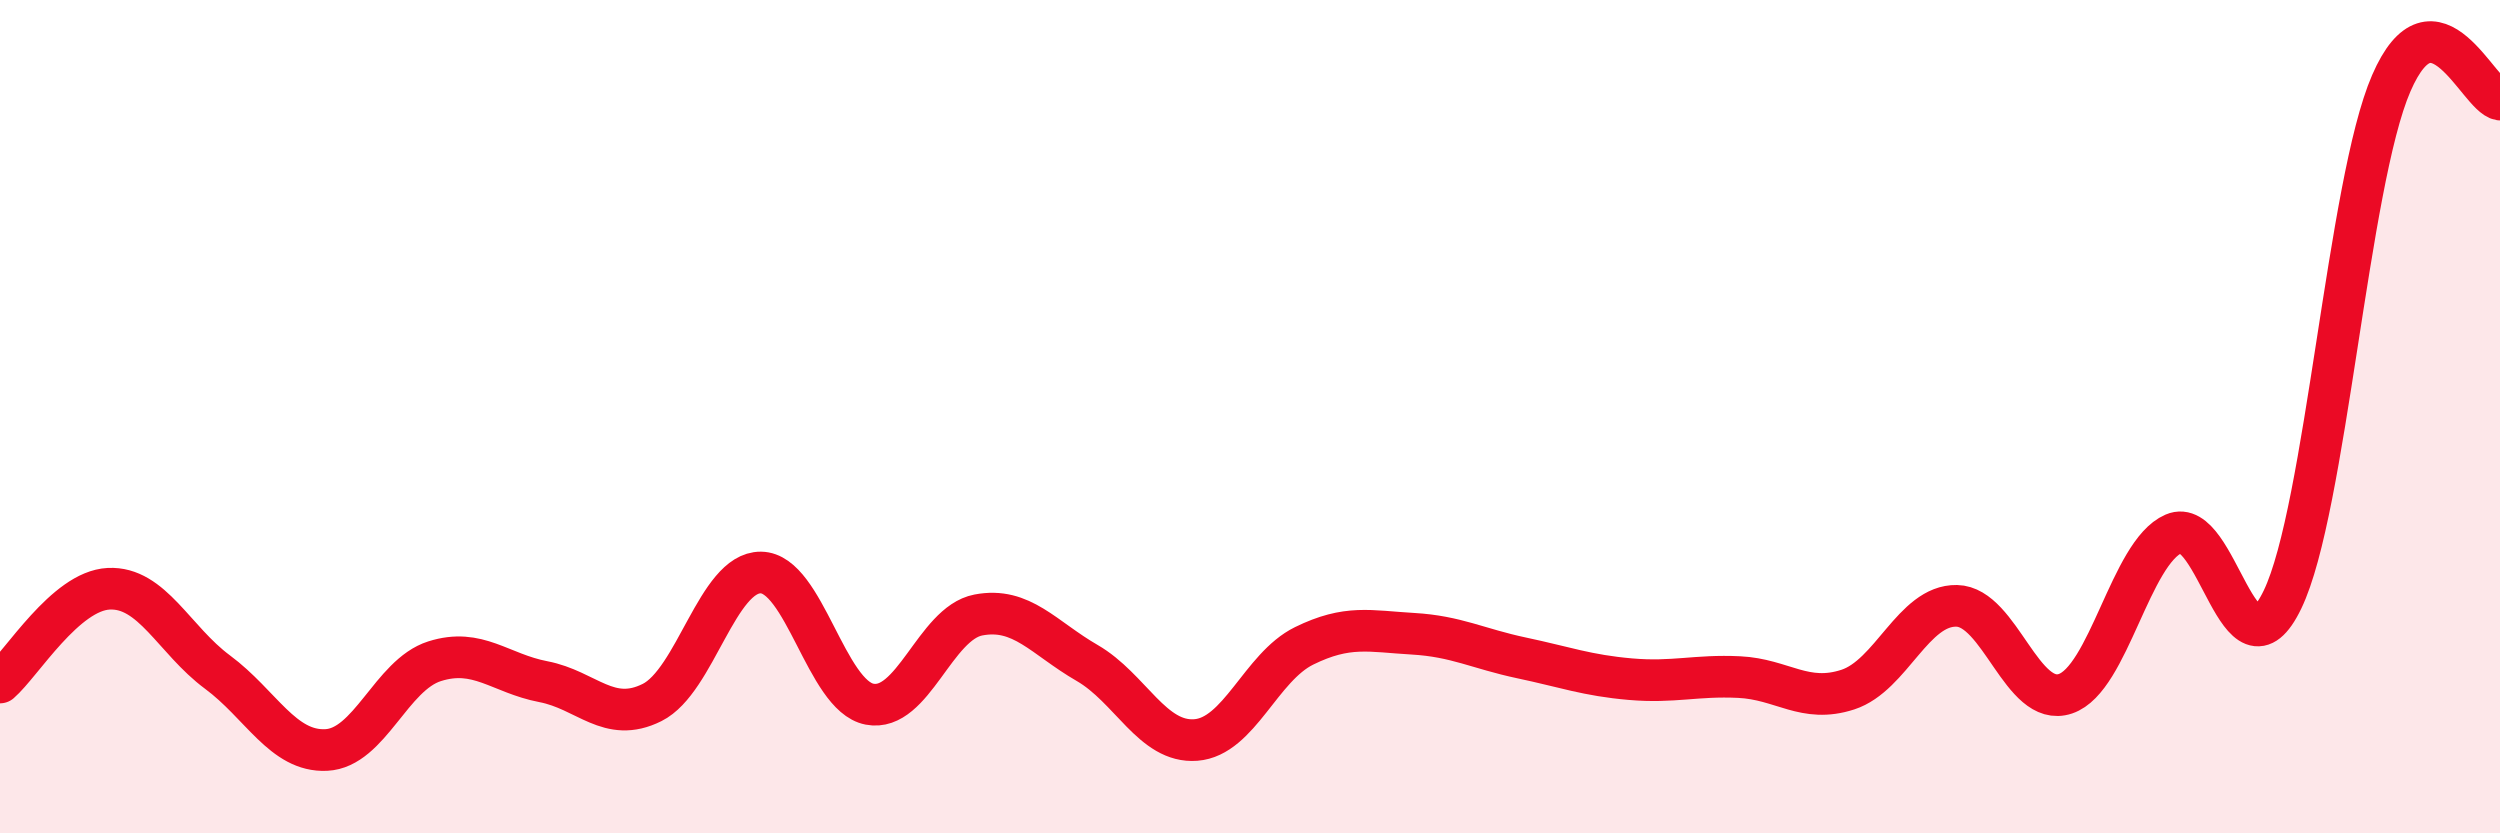
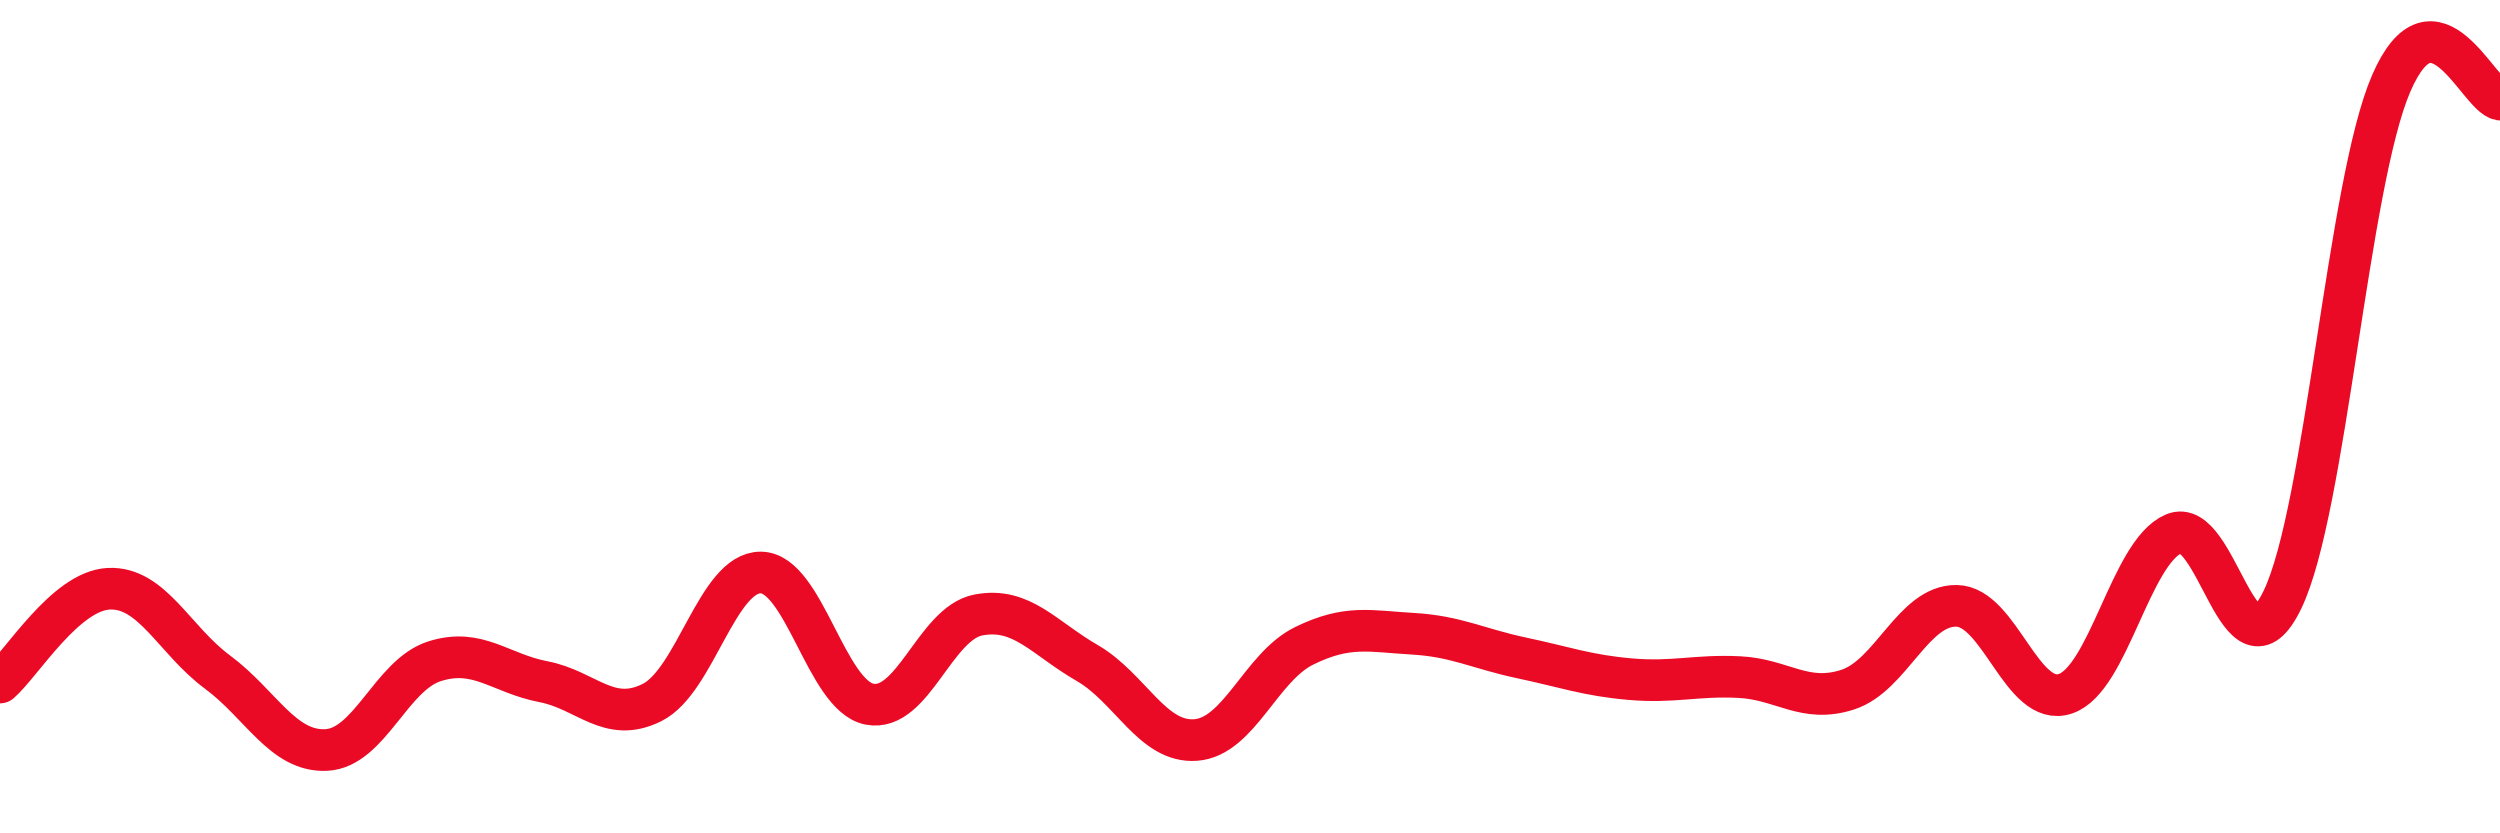
<svg xmlns="http://www.w3.org/2000/svg" width="60" height="20" viewBox="0 0 60 20">
-   <path d="M 0,16.38 C 0.52,15.93 1.57,14.18 2.61,14.13 C 3.65,14.08 4.18,15.36 5.22,16.13 C 6.26,16.9 6.79,18.05 7.83,18 C 8.87,17.95 9.39,16.2 10.43,15.87 C 11.47,15.54 12,16.16 13.04,16.36 C 14.08,16.56 14.61,17.38 15.65,16.86 C 16.69,16.34 17.22,13.73 18.26,13.74 C 19.3,13.75 19.83,16.7 20.87,16.9 C 21.91,17.1 22.44,14.96 23.48,14.76 C 24.52,14.56 25.05,15.31 26.09,15.91 C 27.13,16.51 27.66,17.84 28.7,17.76 C 29.74,17.68 30.26,16.01 31.3,15.5 C 32.34,14.99 32.87,15.15 33.91,15.21 C 34.95,15.27 35.48,15.57 36.52,15.79 C 37.56,16.01 38.09,16.21 39.13,16.3 C 40.17,16.39 40.7,16.2 41.74,16.25 C 42.78,16.3 43.31,16.89 44.35,16.55 C 45.39,16.21 45.92,14.52 46.96,14.54 C 48,14.56 48.53,17 49.57,16.65 C 50.61,16.3 51.13,13.26 52.17,12.81 C 53.21,12.36 53.74,16.55 54.78,14.39 C 55.82,12.23 56.35,4.4 57.39,2 C 58.43,-0.4 59.48,2.31 60,2.39L60 20L0 20Z" fill="#EB0A25" opacity="0.1" stroke-linecap="round" stroke-linejoin="round" />
  <path d="M 0,16.38 C 0.52,15.93 1.57,14.18 2.61,14.13 C 3.65,14.08 4.18,15.36 5.22,16.13 C 6.26,16.9 6.79,18.05 7.83,18 C 8.87,17.95 9.39,16.2 10.43,15.87 C 11.47,15.54 12,16.16 13.04,16.36 C 14.08,16.56 14.61,17.38 15.65,16.86 C 16.69,16.34 17.22,13.73 18.26,13.74 C 19.3,13.75 19.83,16.7 20.87,16.9 C 21.91,17.1 22.44,14.96 23.48,14.76 C 24.52,14.56 25.05,15.31 26.09,15.91 C 27.13,16.51 27.66,17.84 28.7,17.76 C 29.74,17.68 30.26,16.01 31.3,15.5 C 32.34,14.99 32.87,15.15 33.91,15.21 C 34.95,15.27 35.48,15.57 36.52,15.79 C 37.56,16.01 38.09,16.21 39.13,16.3 C 40.17,16.39 40.7,16.2 41.74,16.25 C 42.78,16.3 43.31,16.89 44.35,16.55 C 45.39,16.21 45.92,14.52 46.96,14.54 C 48,14.56 48.53,17 49.57,16.65 C 50.61,16.3 51.13,13.26 52.17,12.81 C 53.21,12.36 53.74,16.55 54.78,14.39 C 55.82,12.23 56.35,4.4 57.39,2 C 58.43,-0.4 59.48,2.31 60,2.39" stroke="#EB0A25" stroke-width="1" fill="none" stroke-linecap="round" stroke-linejoin="round" />
</svg>